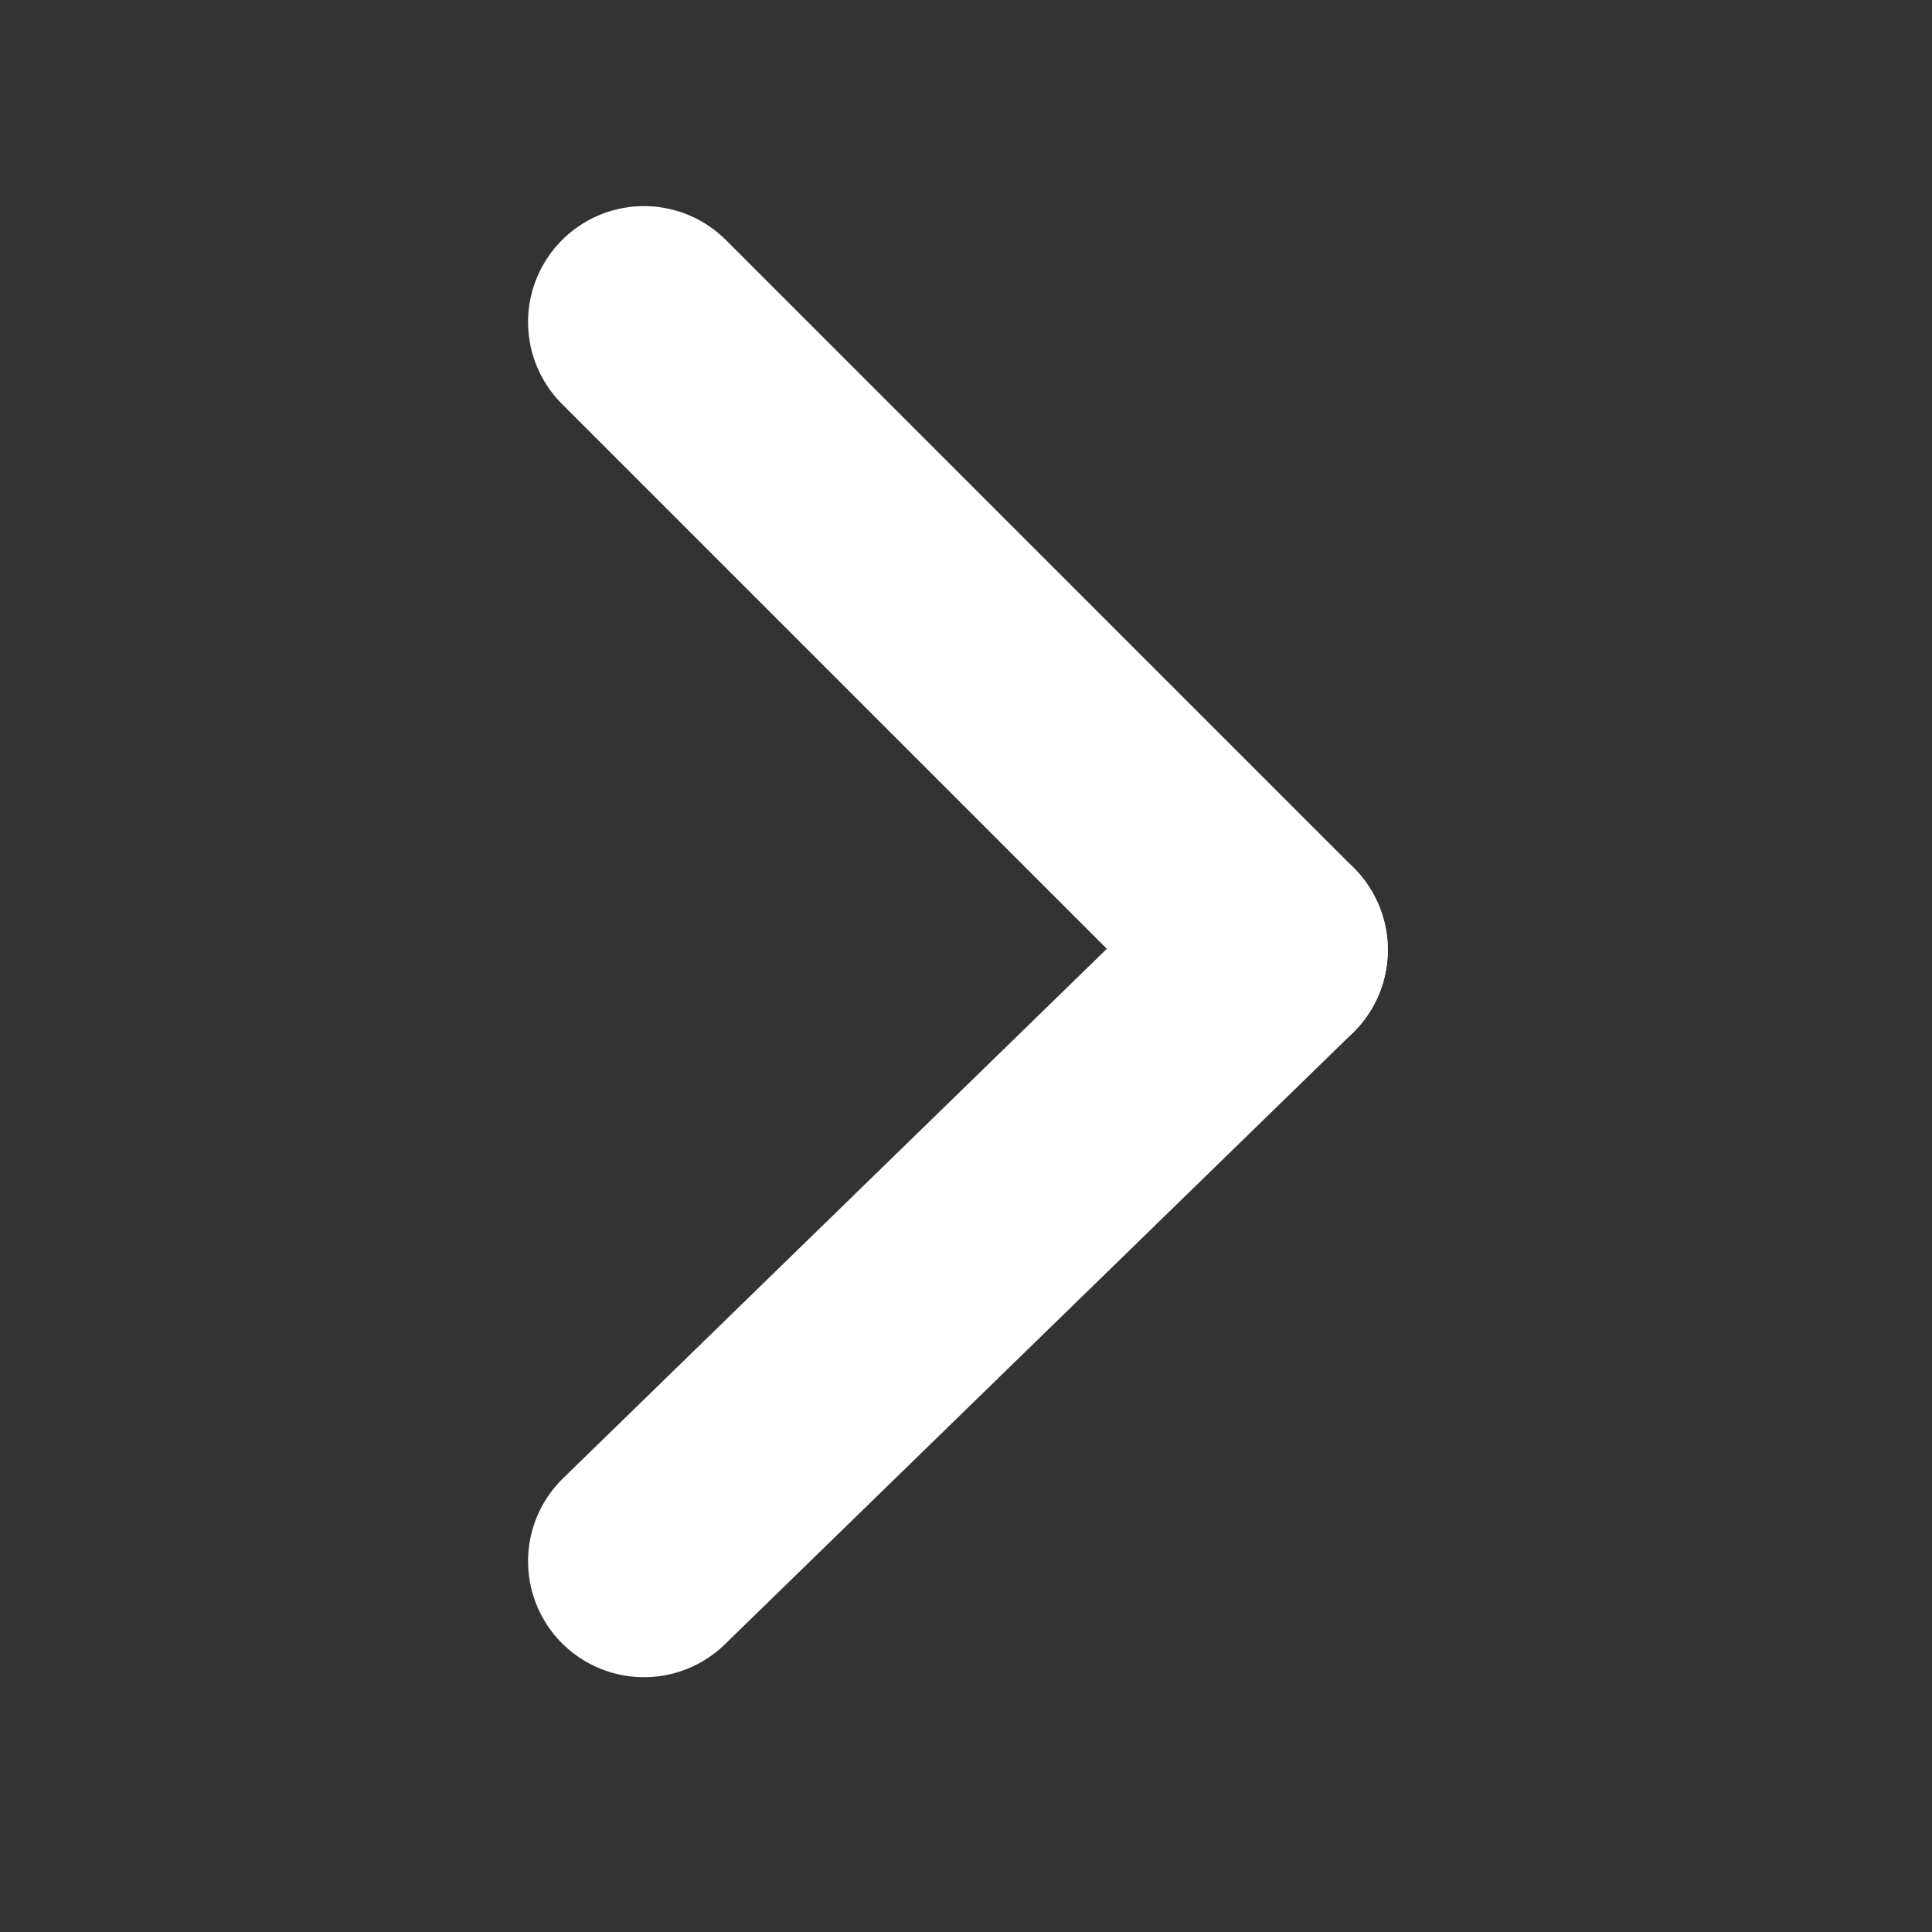
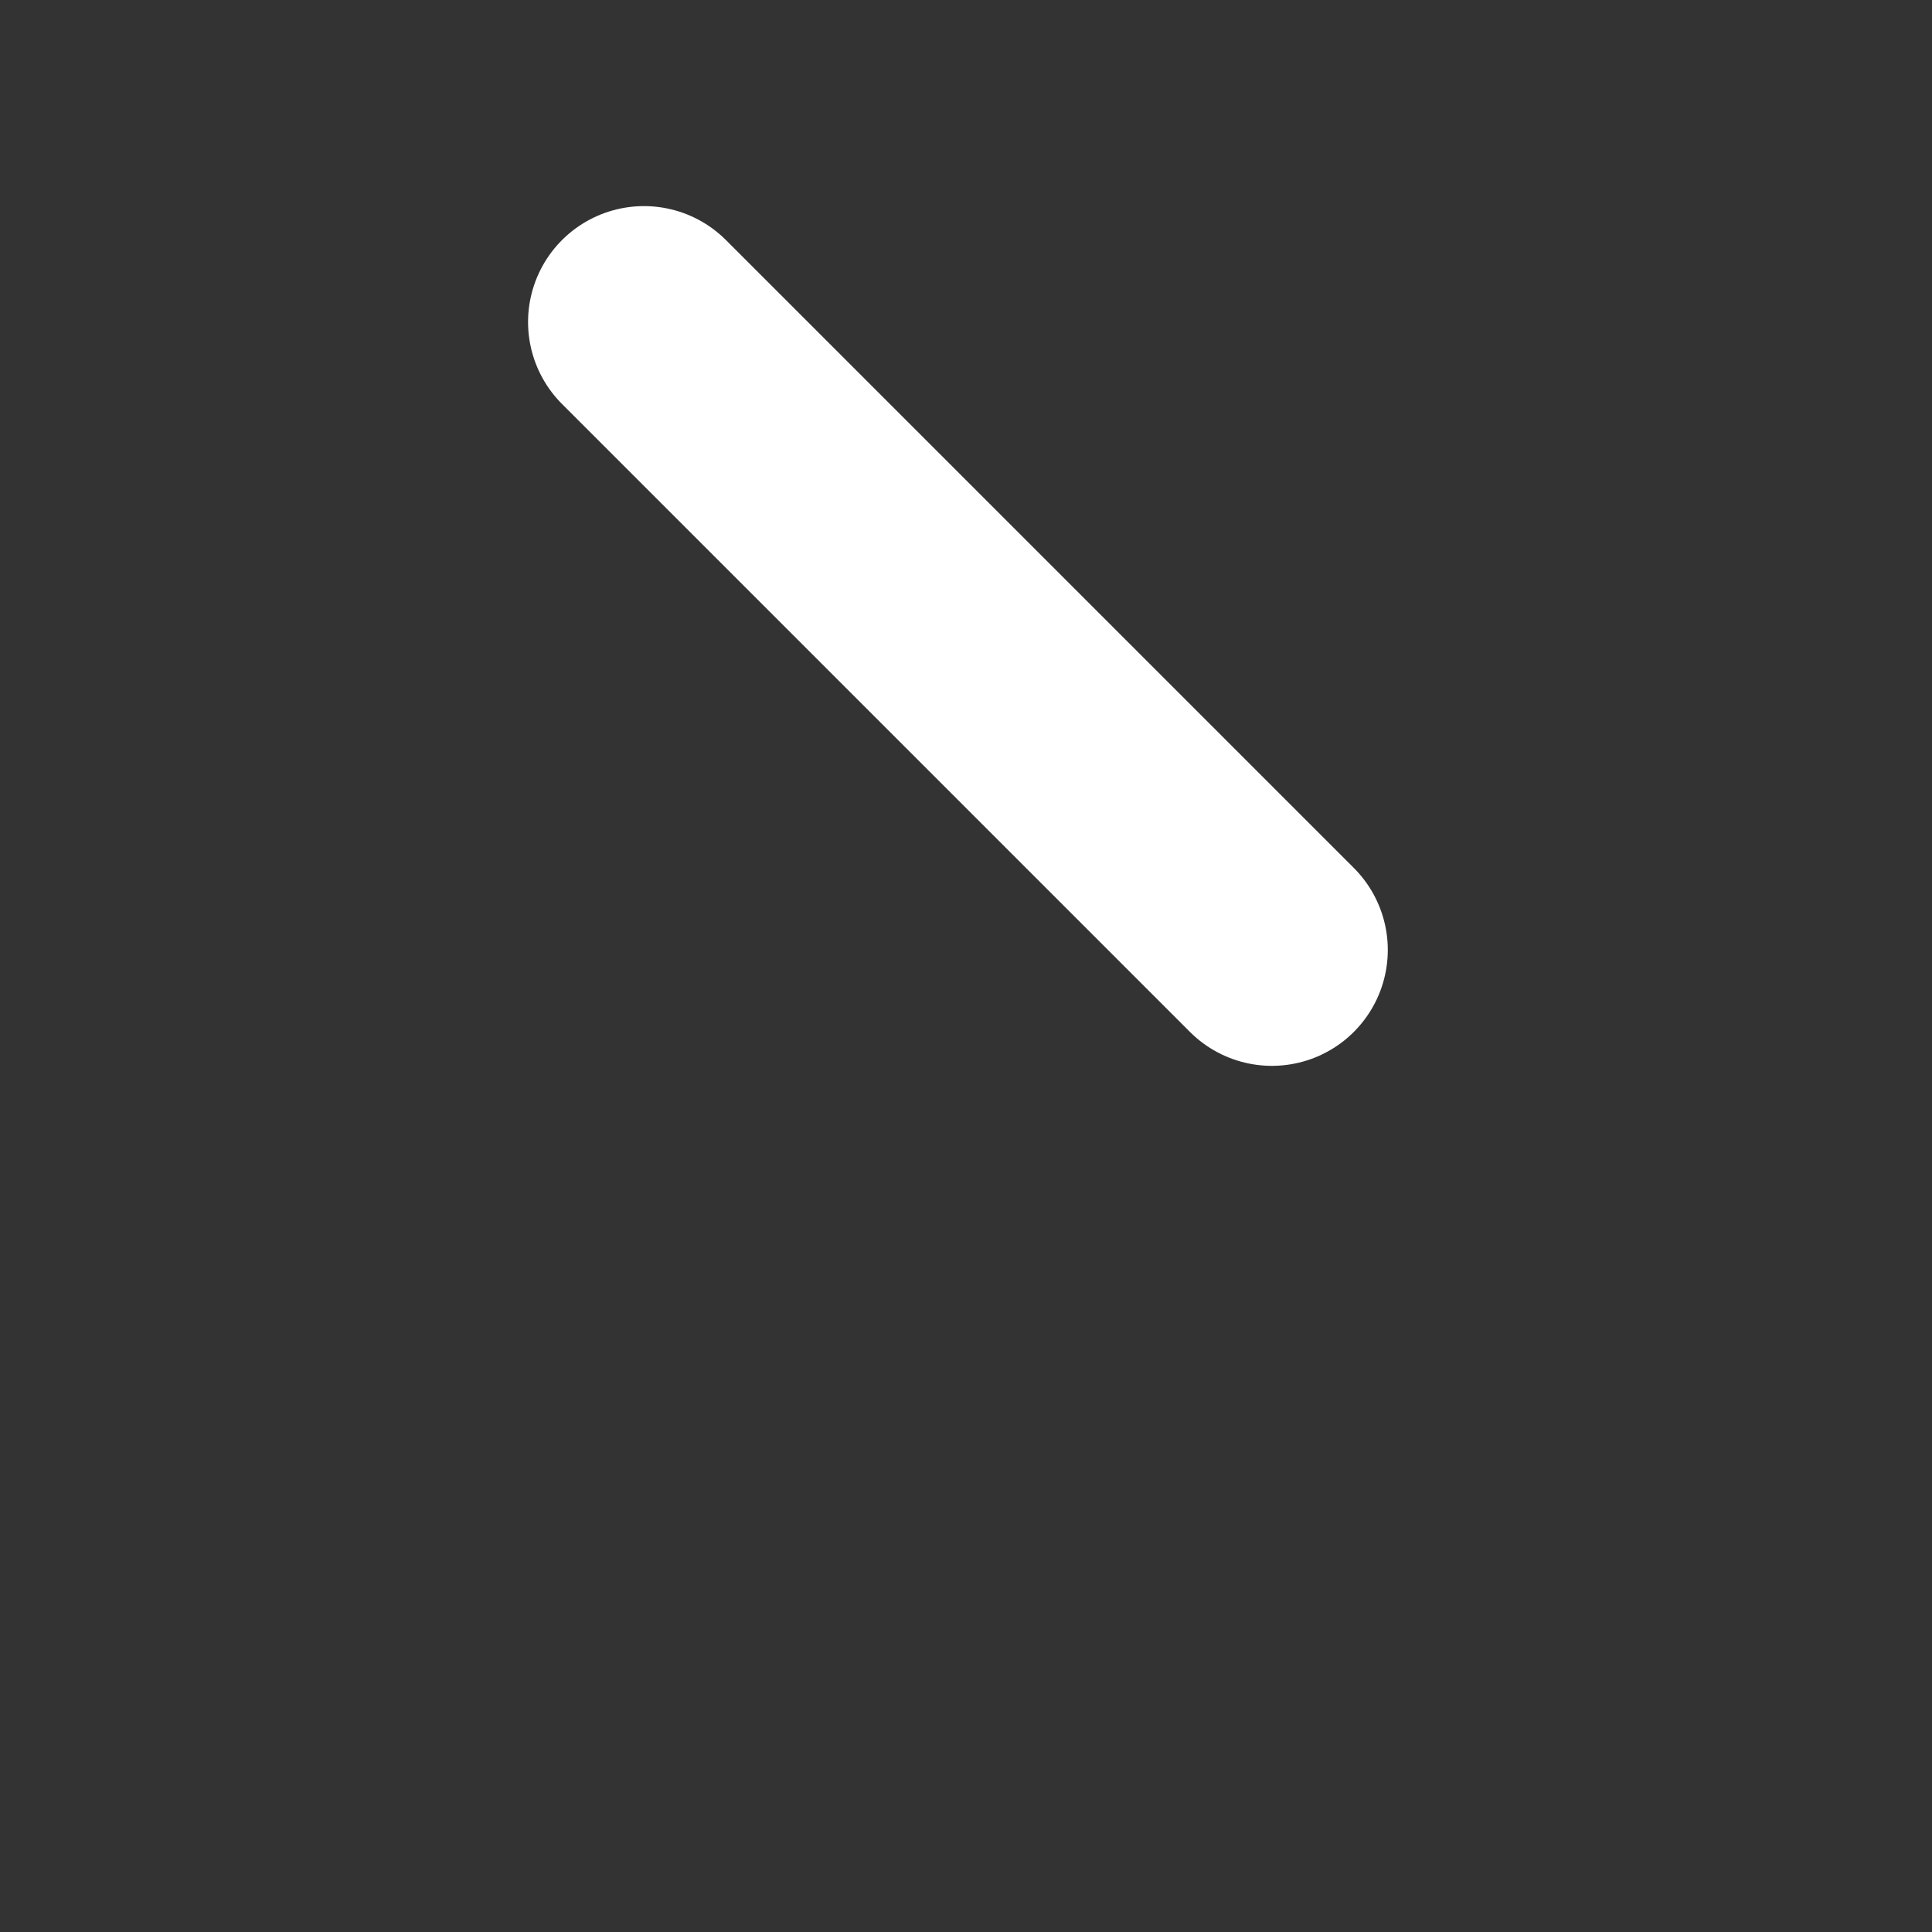
<svg xmlns="http://www.w3.org/2000/svg" width="25px" height="25px" viewBox="0 0 25 25" version="1.1">
  <rect x="0" y="0" width="25" height="25" fill="#333333" stroke="none" />
  <title>90317291-1B0A-4BCA-9647-97BF8304850D</title>
  <g id="Page-1" stroke="none" stroke-width="1" fill="none" fill-rule="evenodd" stroke-linecap="round" stroke-linejoin="round">
    <g id="Calculs-mensualités" transform="translate(-672, -594)" stroke="#FFFFFF" stroke-width="3">
      <g id="Group-2" transform="translate(502, 581)">
        <g id="Chevron" transform="translate(170, 13)">
          <g id="Group" transform="translate(8.333, 4.167)">
-             <line x1="8.125" y1="8.125" x2="0" y2="16.036" id="Shape" />
            <line x1="0" y1="0" x2="8.125" y2="8.125" id="Shape" />
          </g>
        </g>
      </g>
    </g>
  </g>
</svg>